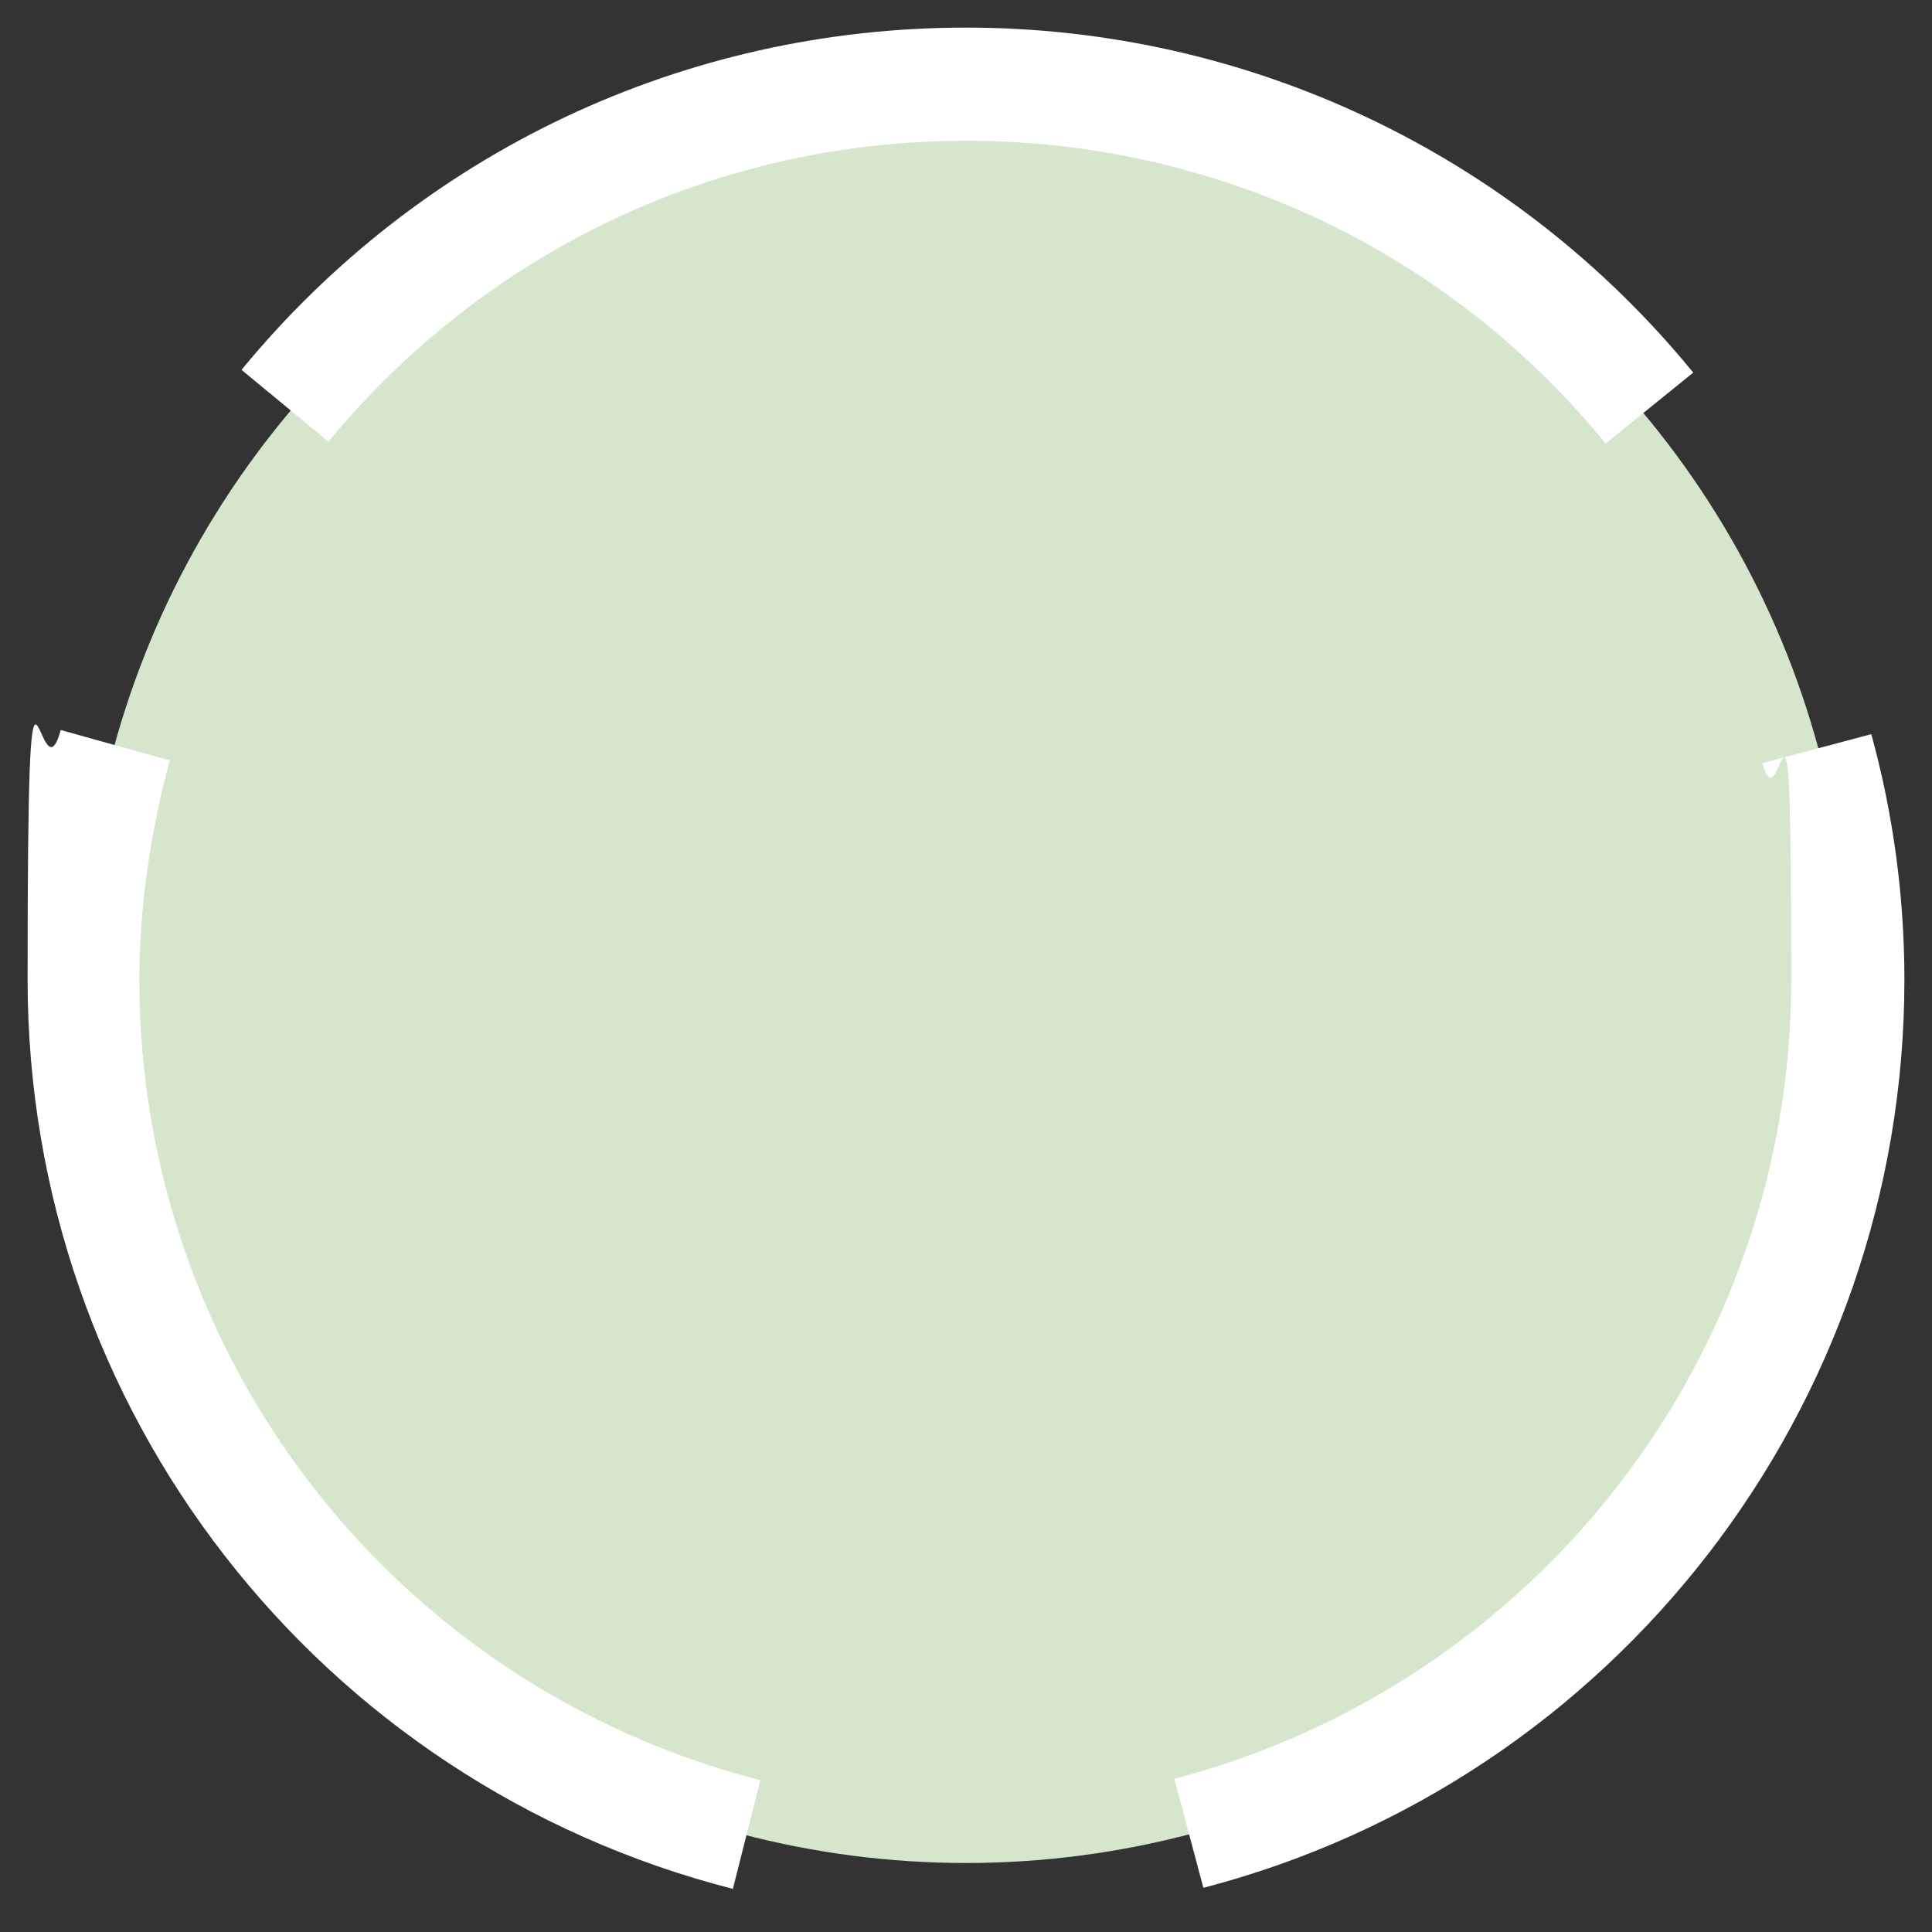
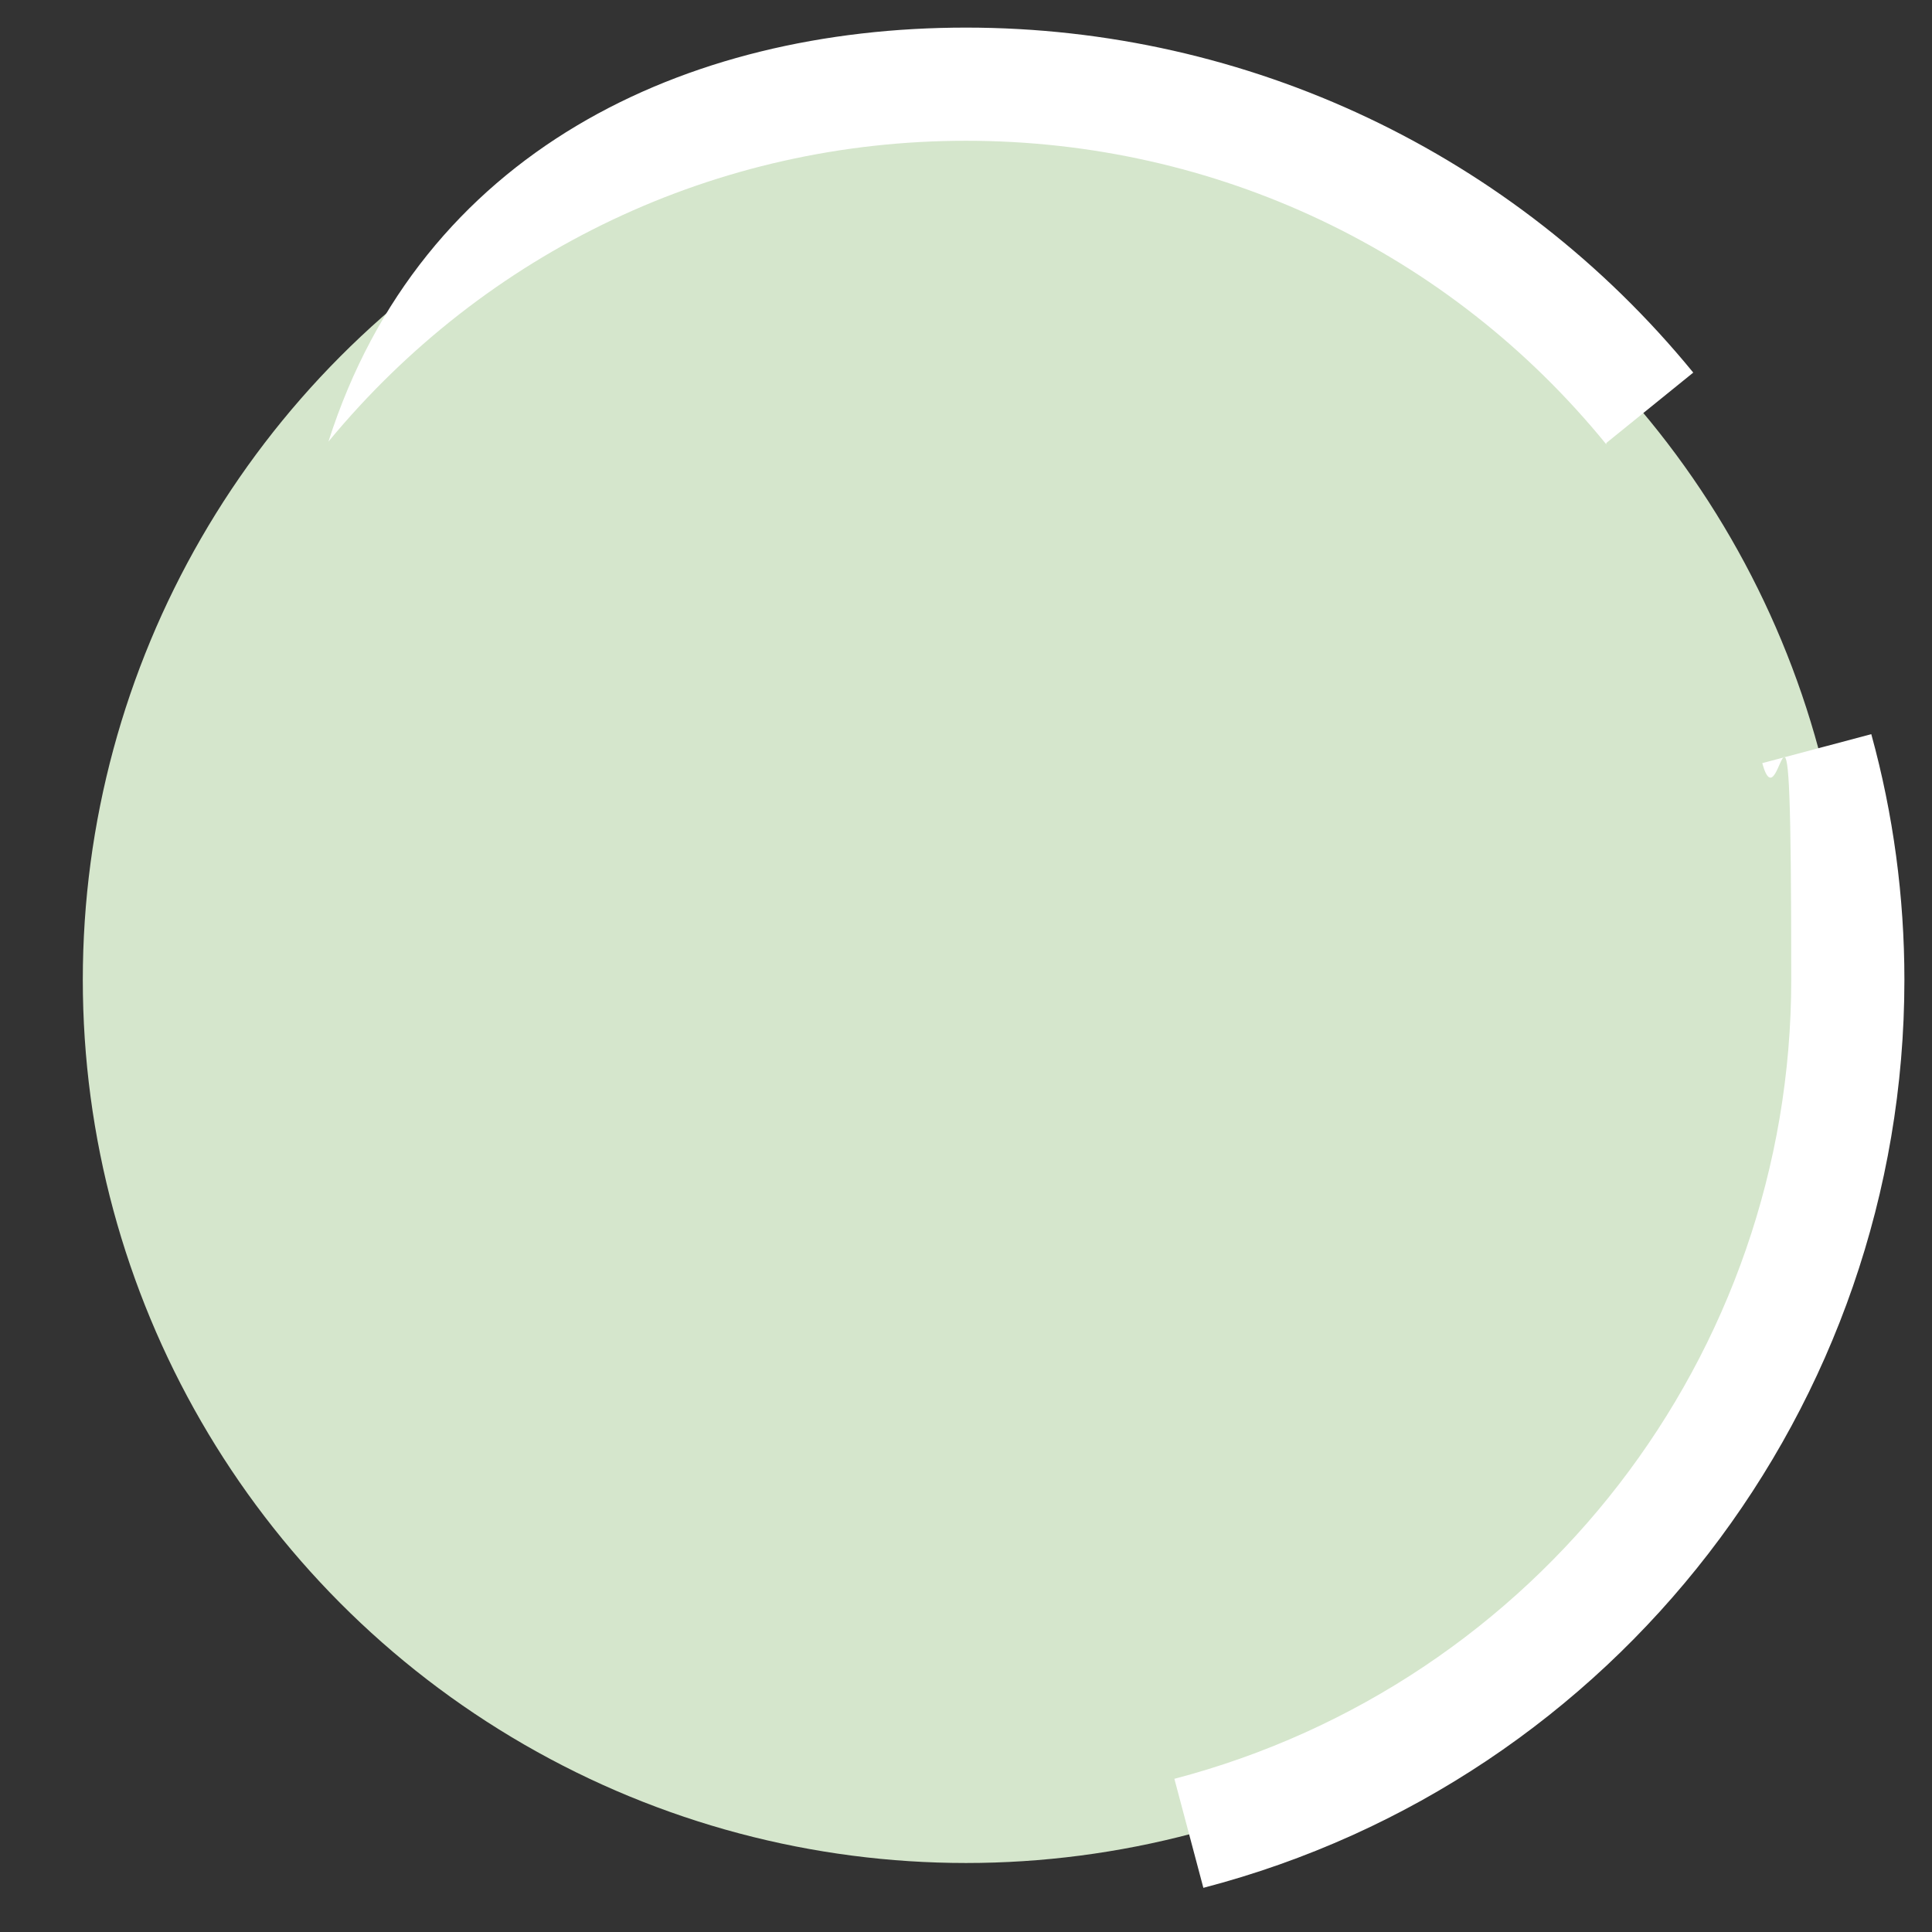
<svg xmlns="http://www.w3.org/2000/svg" id="checkit" version="1.1" viewBox="0 0 140 140">
  <rect x="0" y="0" width="140" height="140" fill="#333333" stroke="none" />
  <defs>
    <style>
      .cls-1 {fill: #d5e6cc;}
      .cls-1, .cls-2 {stroke-width: 0px;}
      .cls-2 {fill: #fff;}
    </style>
  </defs>
  <circle class="cls-1" cx="70" cy="71" r="64" />
-   <path class="cls-2" d="M53.2,136.9C23,129.2,2,102.1,2,71s.8-12.2,2.4-18.1l7.9,2.2c-1.4,5.2-2.2,10.6-2.2,15.9,0,27.4,18.5,51.2,45,58l-2,7.9h.1Z" />
-   <path class="cls-2" d="M116.4,32.2c-11.4-14-28.3-22-46.4-22s-34.8,8-46.2,21.8l-6.3-5.2C30.5,11,49.6,2,70,2s39.7,9.1,52.7,25l-6.3,5.1h0Z" />
+   <path class="cls-2" d="M116.4,32.2c-11.4-14-28.3-22-46.4-22s-34.8,8-46.2,21.8C30.5,11,49.6,2,70,2s39.7,9.1,52.7,25l-6.3,5.1h0Z" />
  <path class="cls-2" d="M87.2,136.8l-2.1-7.9c26.3-6.9,44.7-30.7,44.7-57.9s-.7-10.6-2.1-15.7l7.9-2.1c1.6,5.8,2.4,11.8,2.4,17.8,0,30.9-20.9,58-50.8,65.8Z" />
</svg>